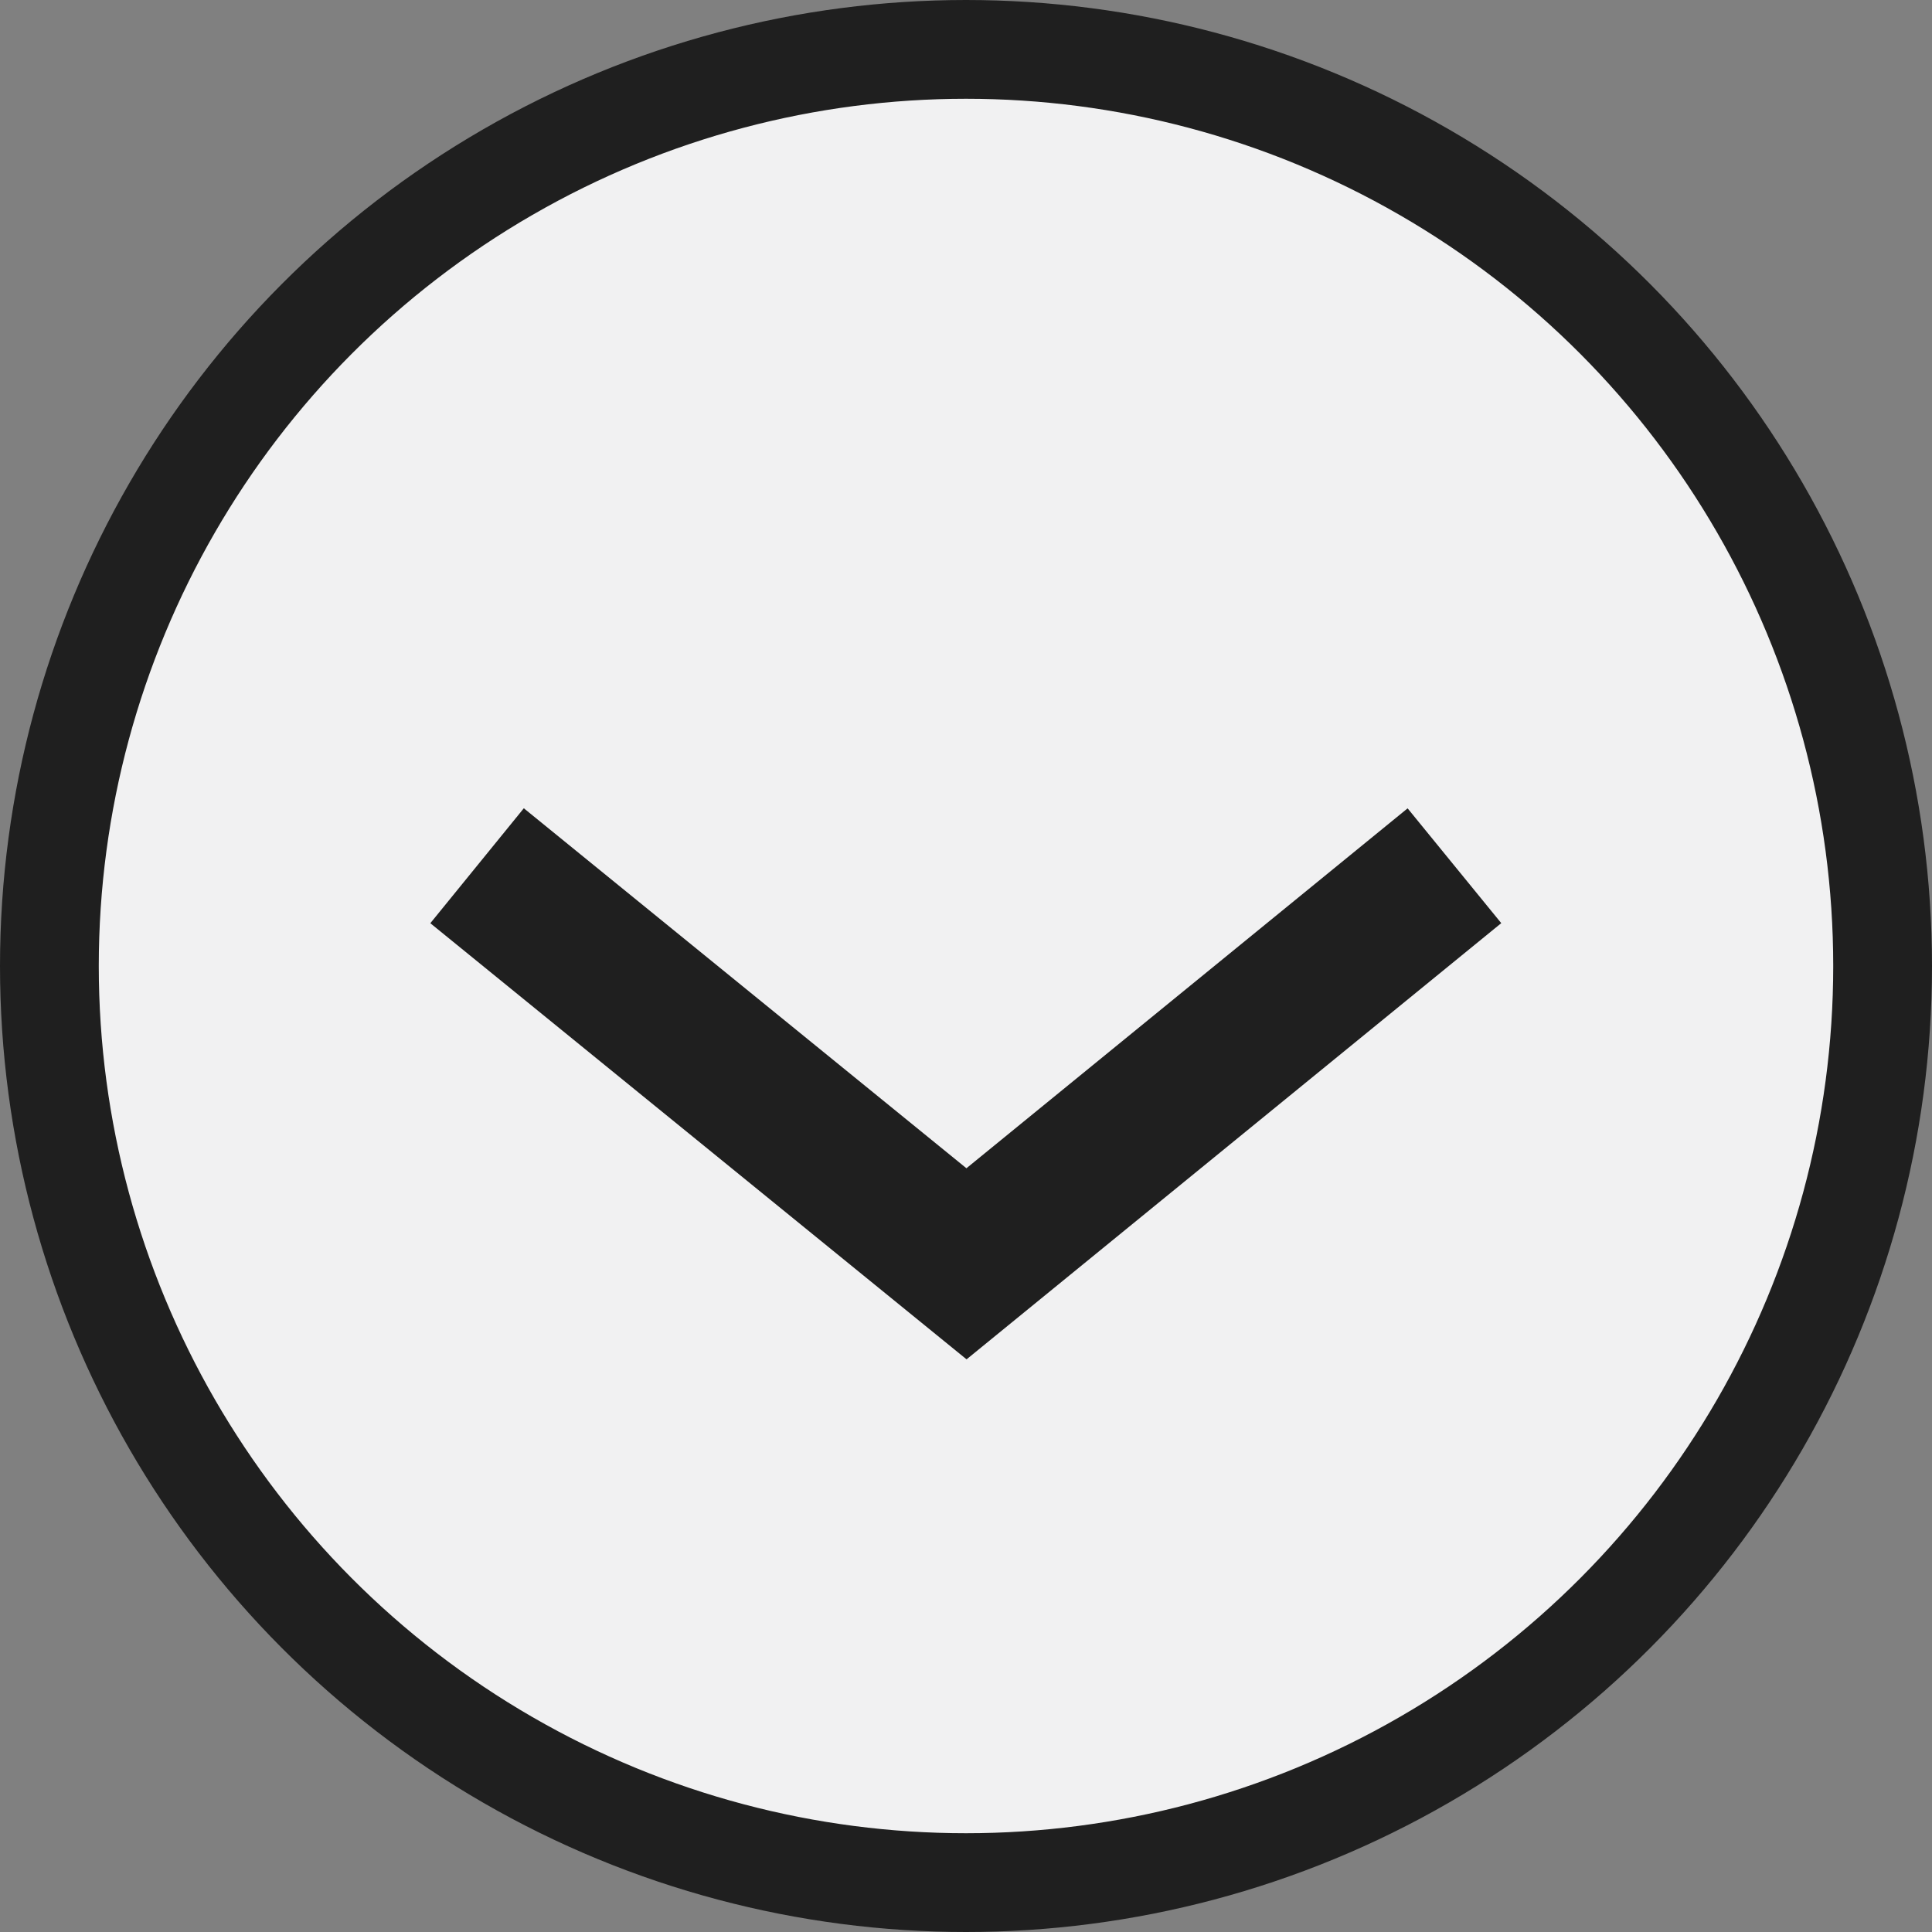
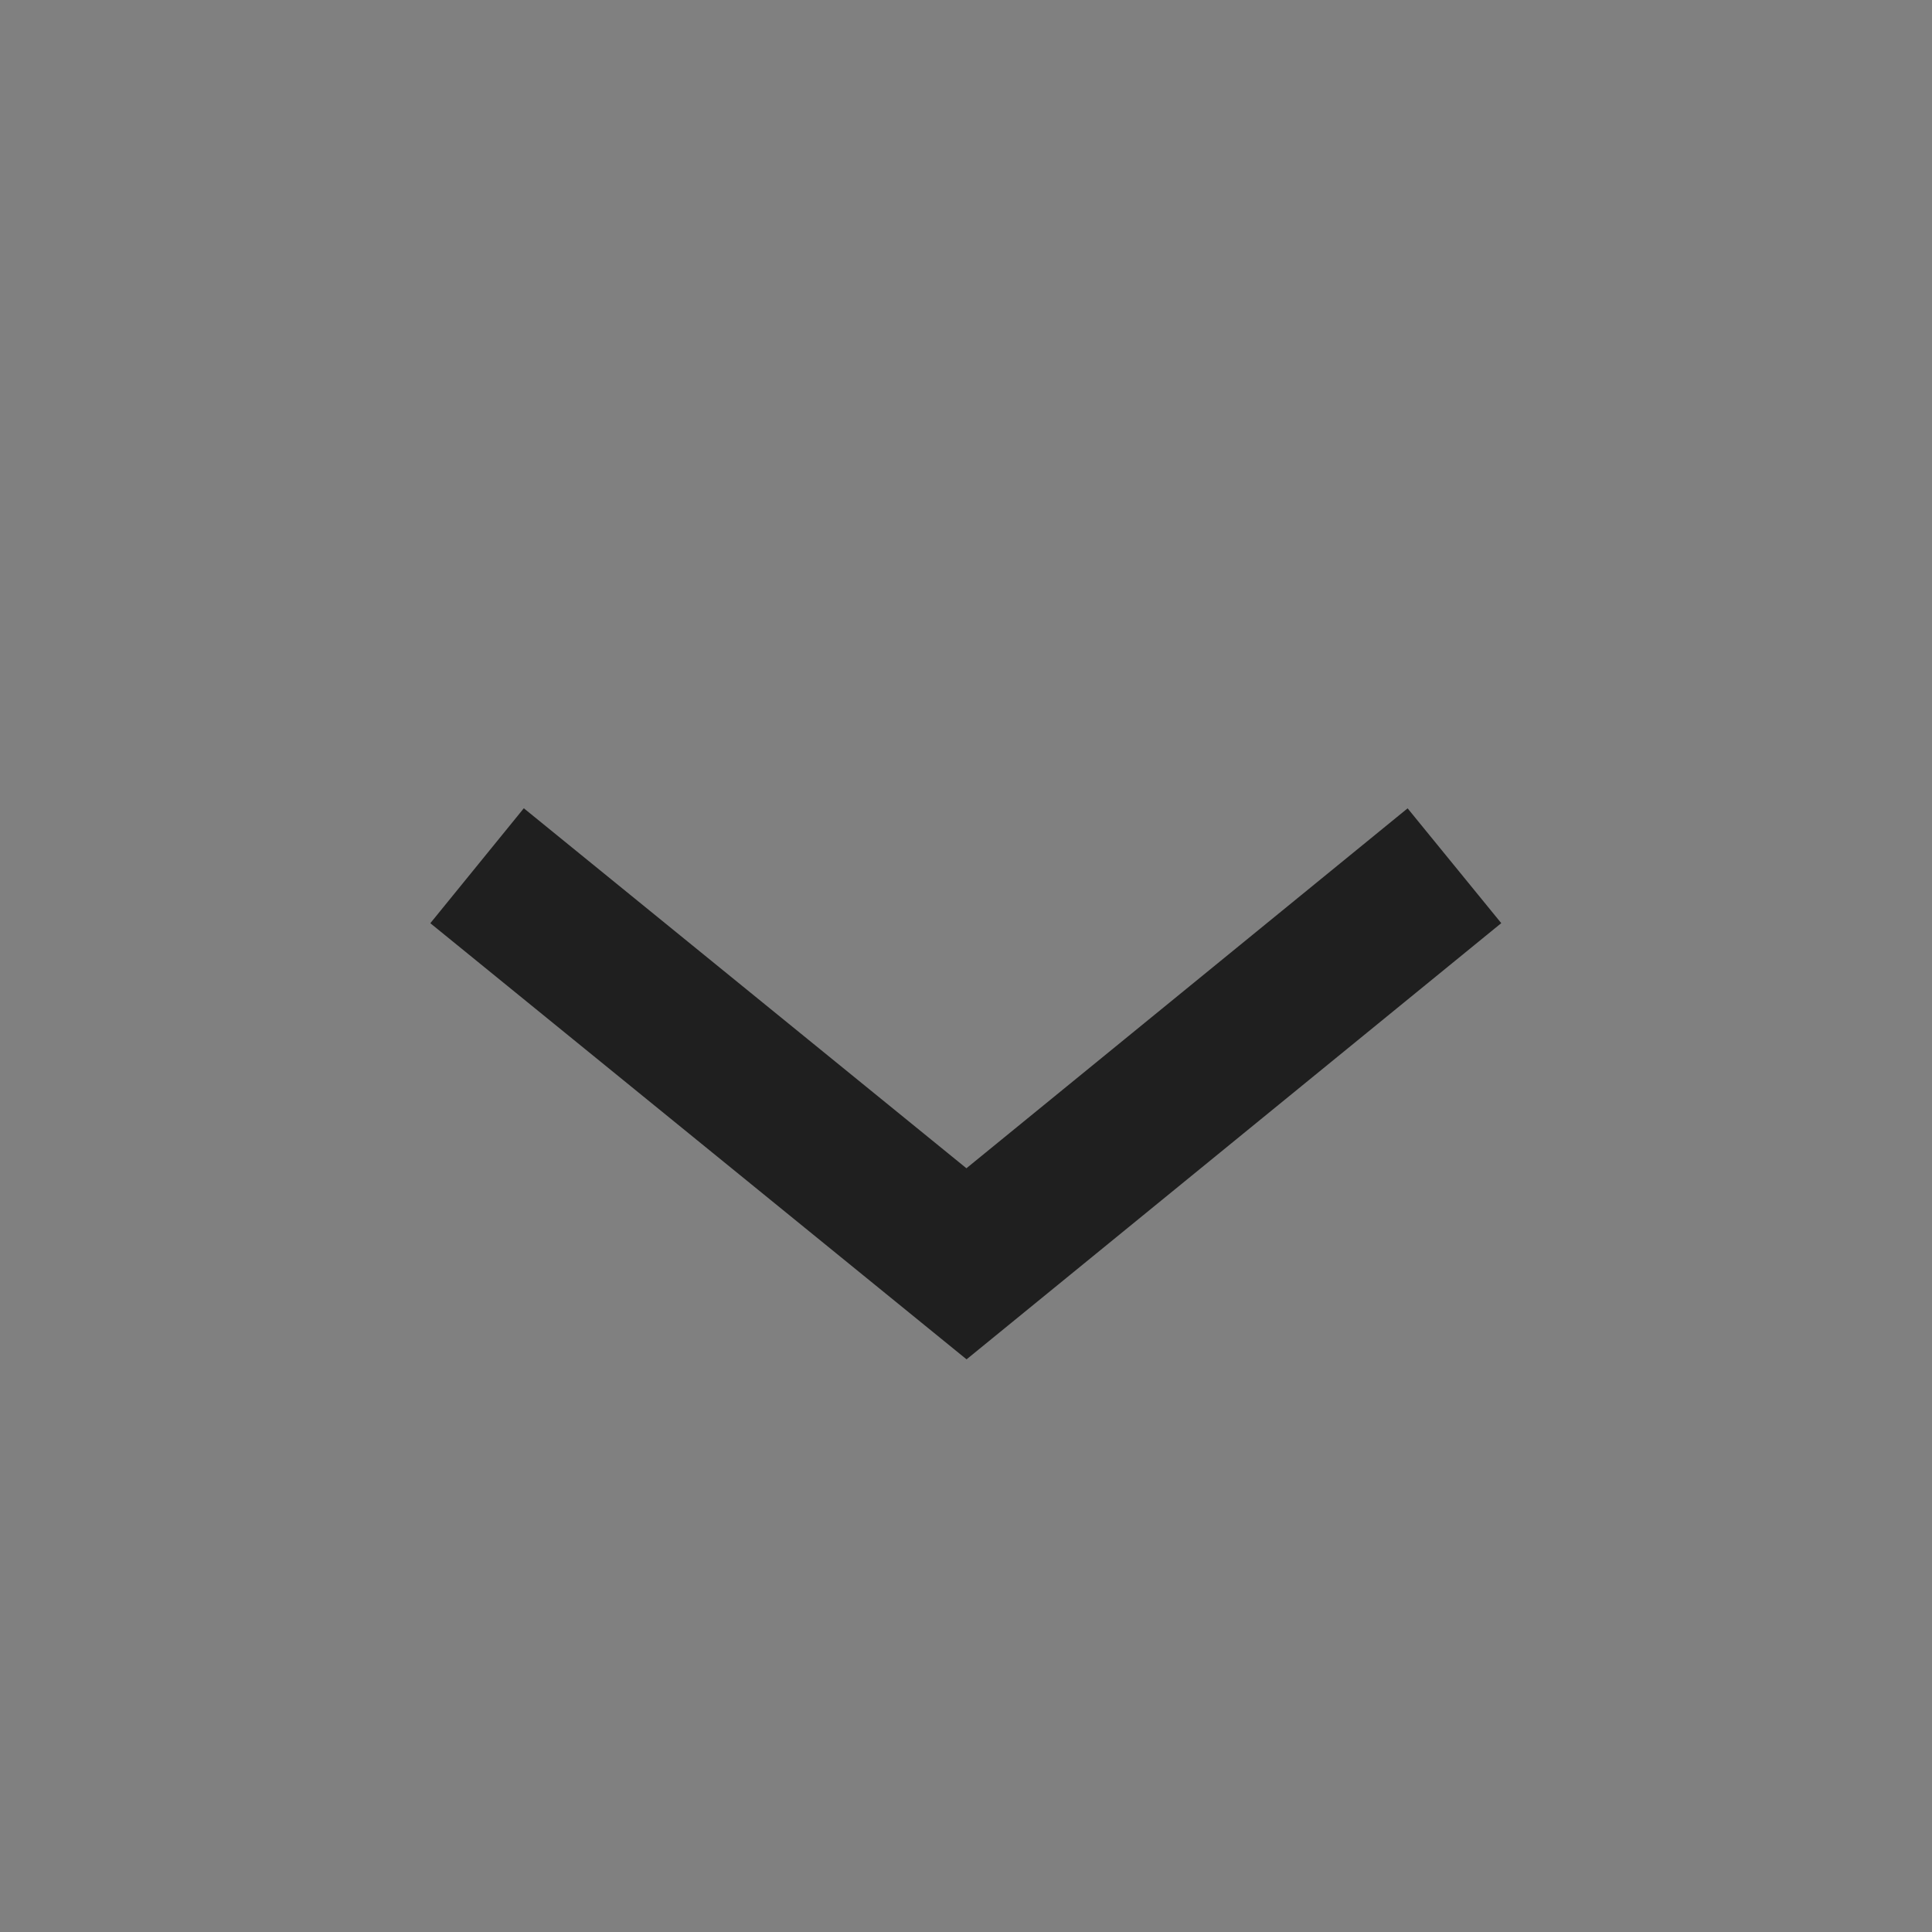
<svg xmlns="http://www.w3.org/2000/svg" viewBox="0 0 39.12 39.12">
  <rect x="0" y="0" width="39.12" height="39.12" fill="#808080" stroke="none" />
  <defs>
    <style>.cls-1{fill:#f1f1f2;stroke-width:2px;}.cls-1,.cls-2{stroke:#1f1f1f;stroke-miterlimit:10;}.cls-2{fill:none;stroke-width:3px;}</style>
  </defs>
  <g id="Layer_2" data-name="Layer 2">
    <g id="Layer_1-2" data-name="Layer 1">
-       <circle class="cls-1" cx="19.56" cy="19.56" r="18.56" />
      <polyline class="cls-2" points="9.66 17.53 19.57 25.59 29.45 17.53" />
    </g>
  </g>
</svg>